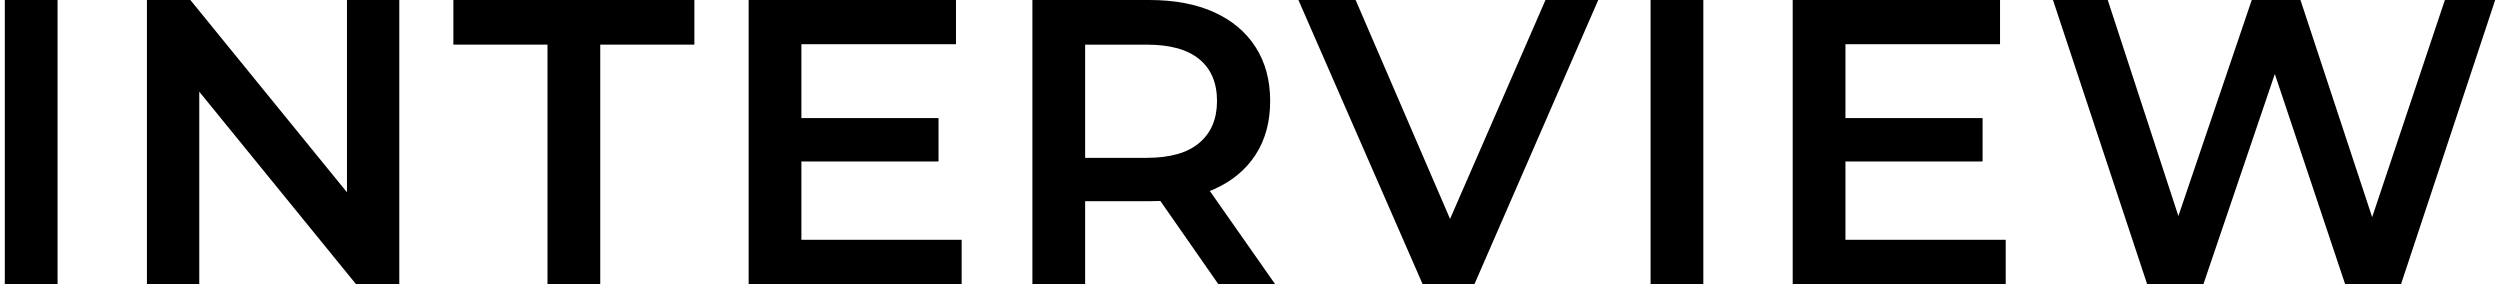
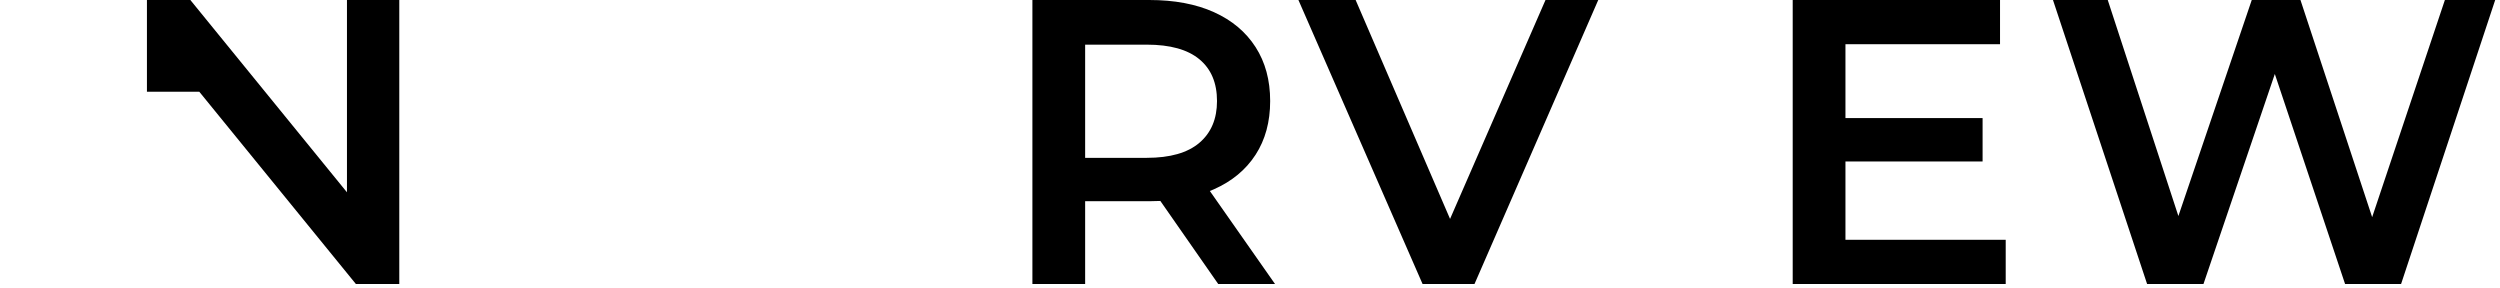
<svg xmlns="http://www.w3.org/2000/svg" width="260" height="30" viewBox="0 0 260 30" fill="none">
-   <path d="M0.5 29.536V0H5.985V29.536H0.5Z" fill="black" />
-   <path d="M15.281 29.536V0H19.796L36.084 19.999V0H41.526V29.536H37.012L20.724 9.538V29.536H15.281Z" fill="black" />
-   <path d="M56.94 4.641V29.536H62.426V4.641H72.215V0H47.151V4.641H56.94Z" fill="black" />
-   <path d="M83.345 24.938H100.011V29.536H77.859V0H99.421V4.598H83.345V12.28H97.607V16.793H83.345V24.938Z" fill="black" />
+   <path d="M15.281 29.536V0H19.796L36.084 19.999V0H41.526V29.536H37.012L20.724 9.538H15.281Z" fill="black" />
  <path fill-rule="evenodd" clip-rule="evenodd" d="M107.37 0V29.536H112.855V20.927H119.523C119.916 20.927 120.301 20.918 120.677 20.899L126.695 29.536H132.602L125.824 19.863C125.969 19.805 126.112 19.745 126.253 19.683C128.124 18.852 129.565 17.658 130.578 16.096C131.591 14.534 132.097 12.671 132.097 10.505C132.097 8.34 131.591 6.469 130.578 4.895C129.565 3.319 128.124 2.11 126.253 1.266C124.382 0.422 122.138 0 119.523 0H107.37ZM112.855 16.415H119.269C121.688 16.415 123.509 15.894 124.733 14.854C125.957 13.813 126.569 12.365 126.569 10.508C126.569 8.623 125.957 7.174 124.733 6.161C123.509 5.149 121.688 4.644 119.269 4.644H112.855V16.415Z" fill="black" />
  <path d="M147.947 29.536L135.036 0H140.986L150.806 22.768L160.732 0H166.218L153.348 29.536H147.947Z" fill="black" />
-   <path d="M171.661 0V29.536H177.146V0H171.661Z" fill="black" />
  <path d="M191.927 24.938H208.593V29.536H186.441V0H208.003V4.598H191.927V12.28H206.189V16.793H191.927V24.938Z" fill="black" />
  <path d="M213.509 0L223.298 29.536H229.161L236.582 7.694L243.888 29.536H249.712L259.5 0H254.268L246.704 22.585L239.248 0H234.183L226.552 22.468L219.205 0H213.509Z" fill="black" />
</svg>